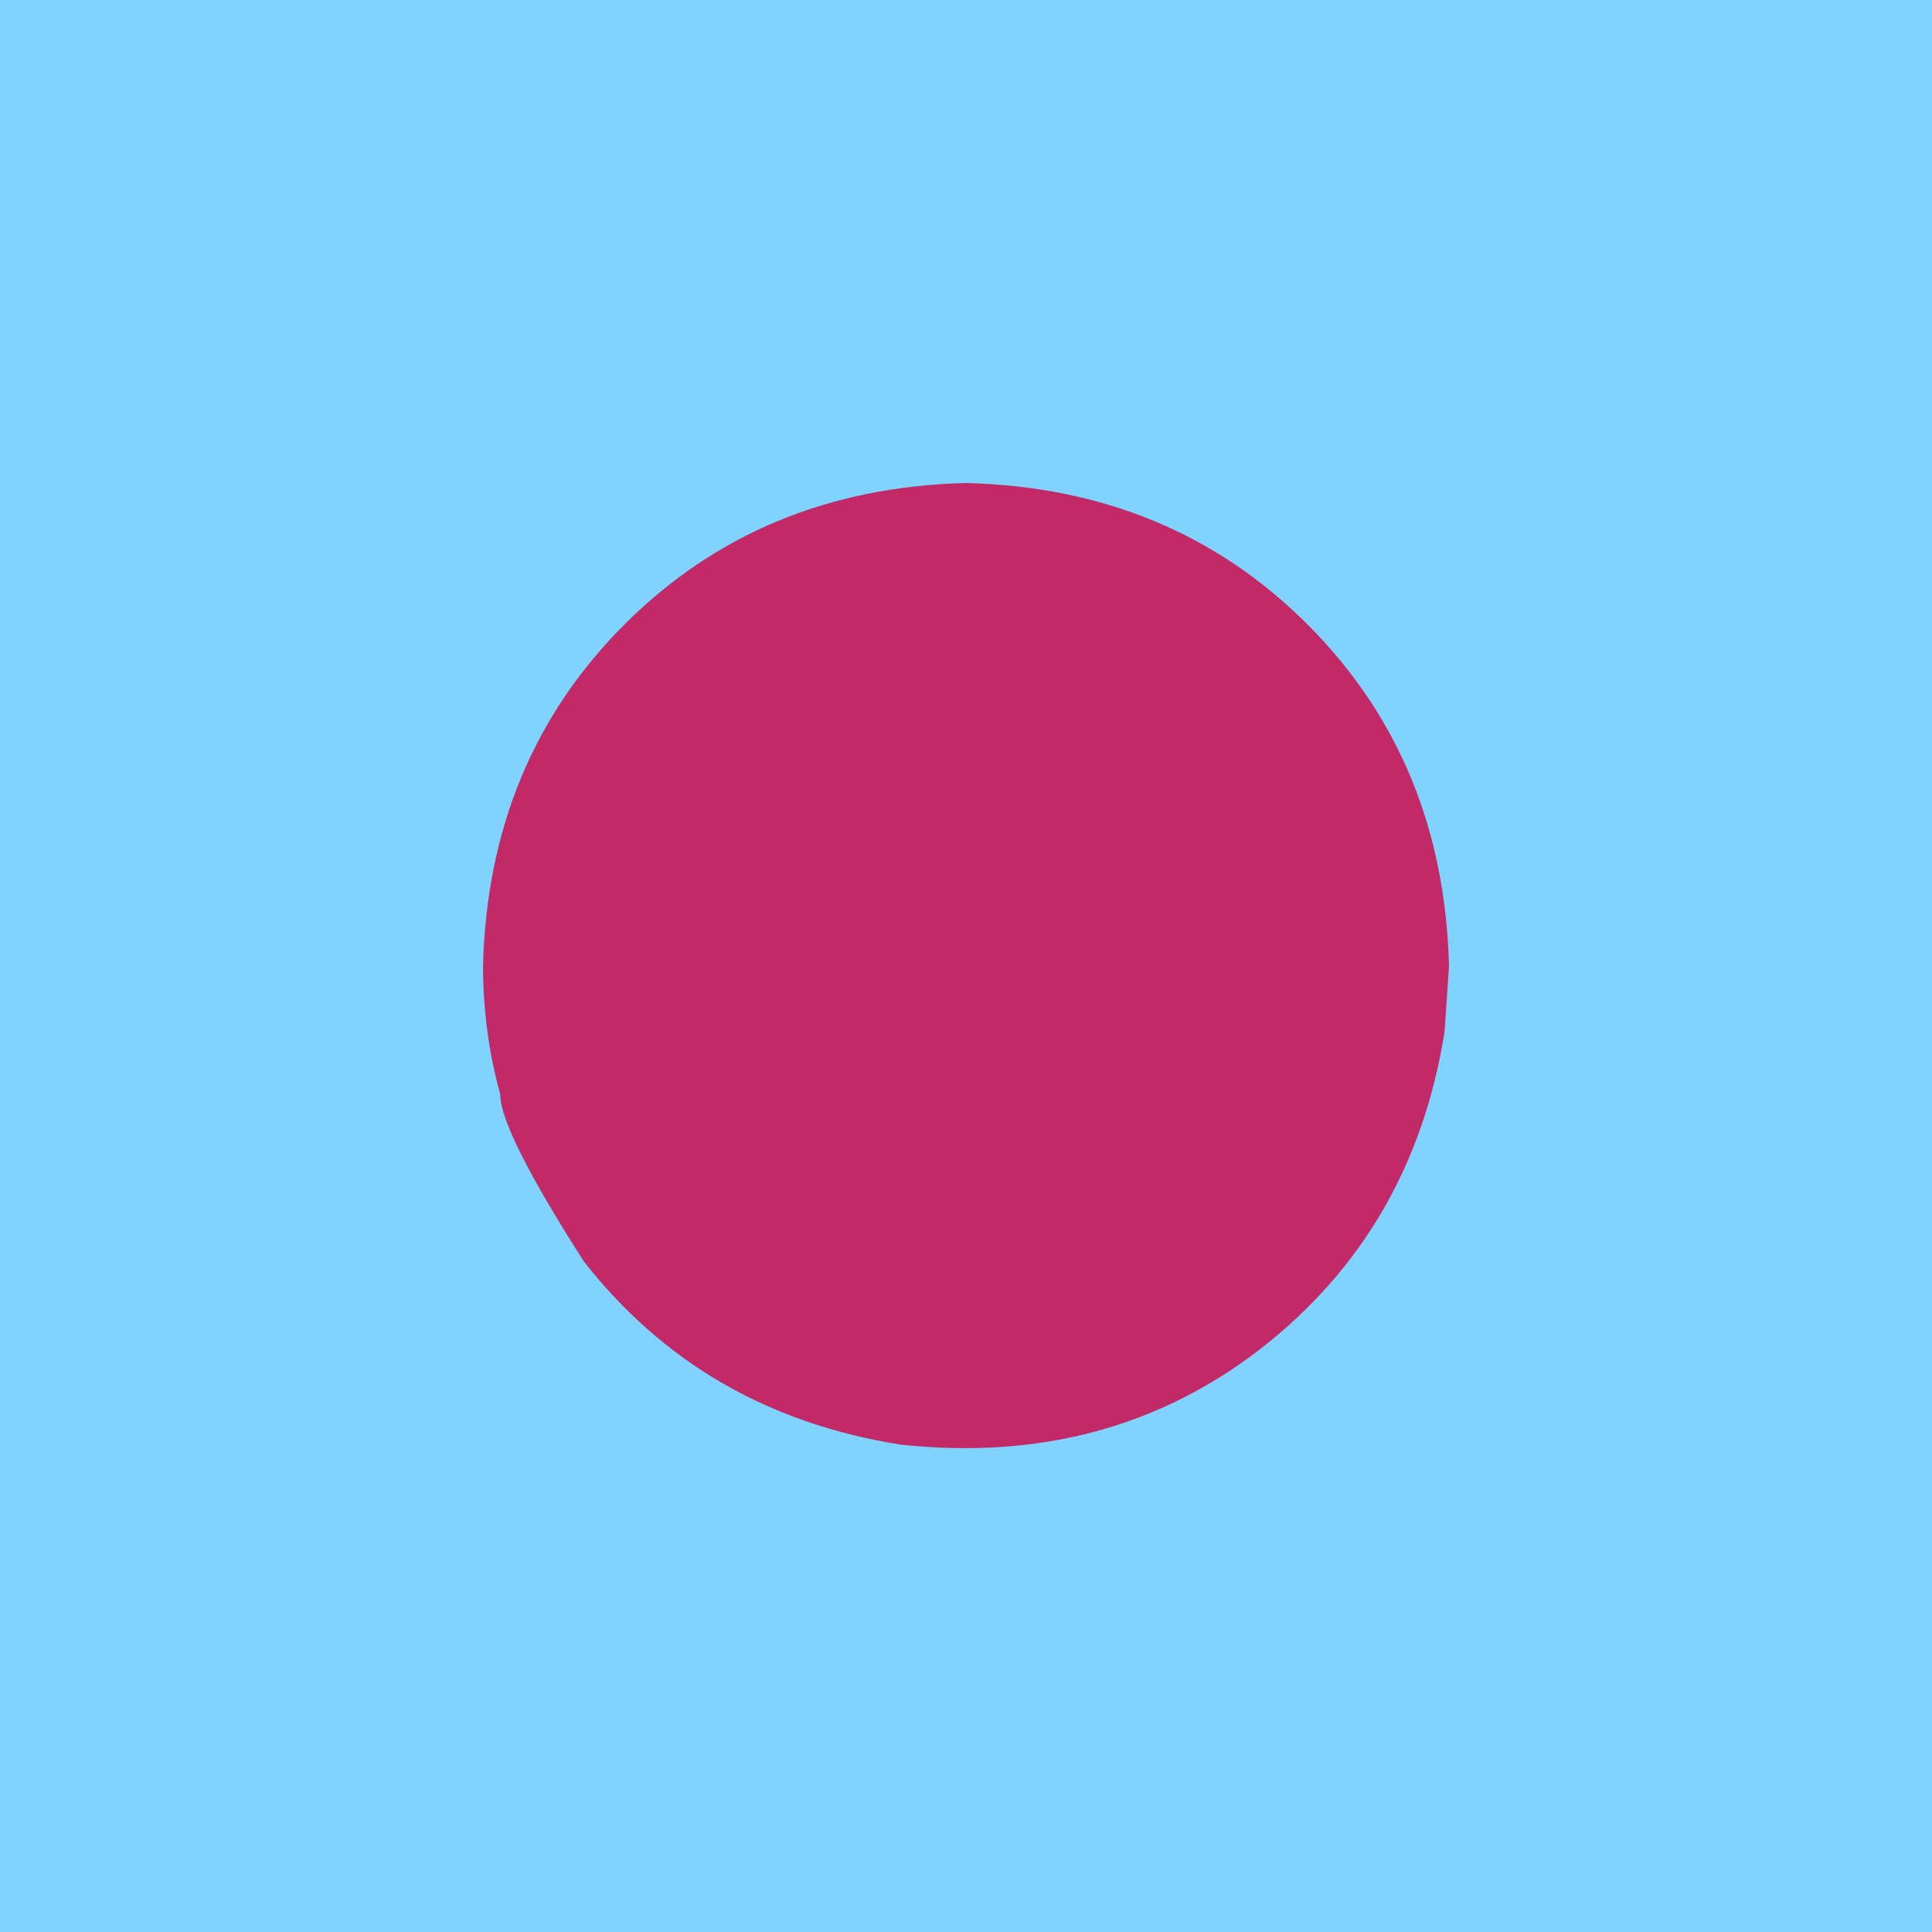
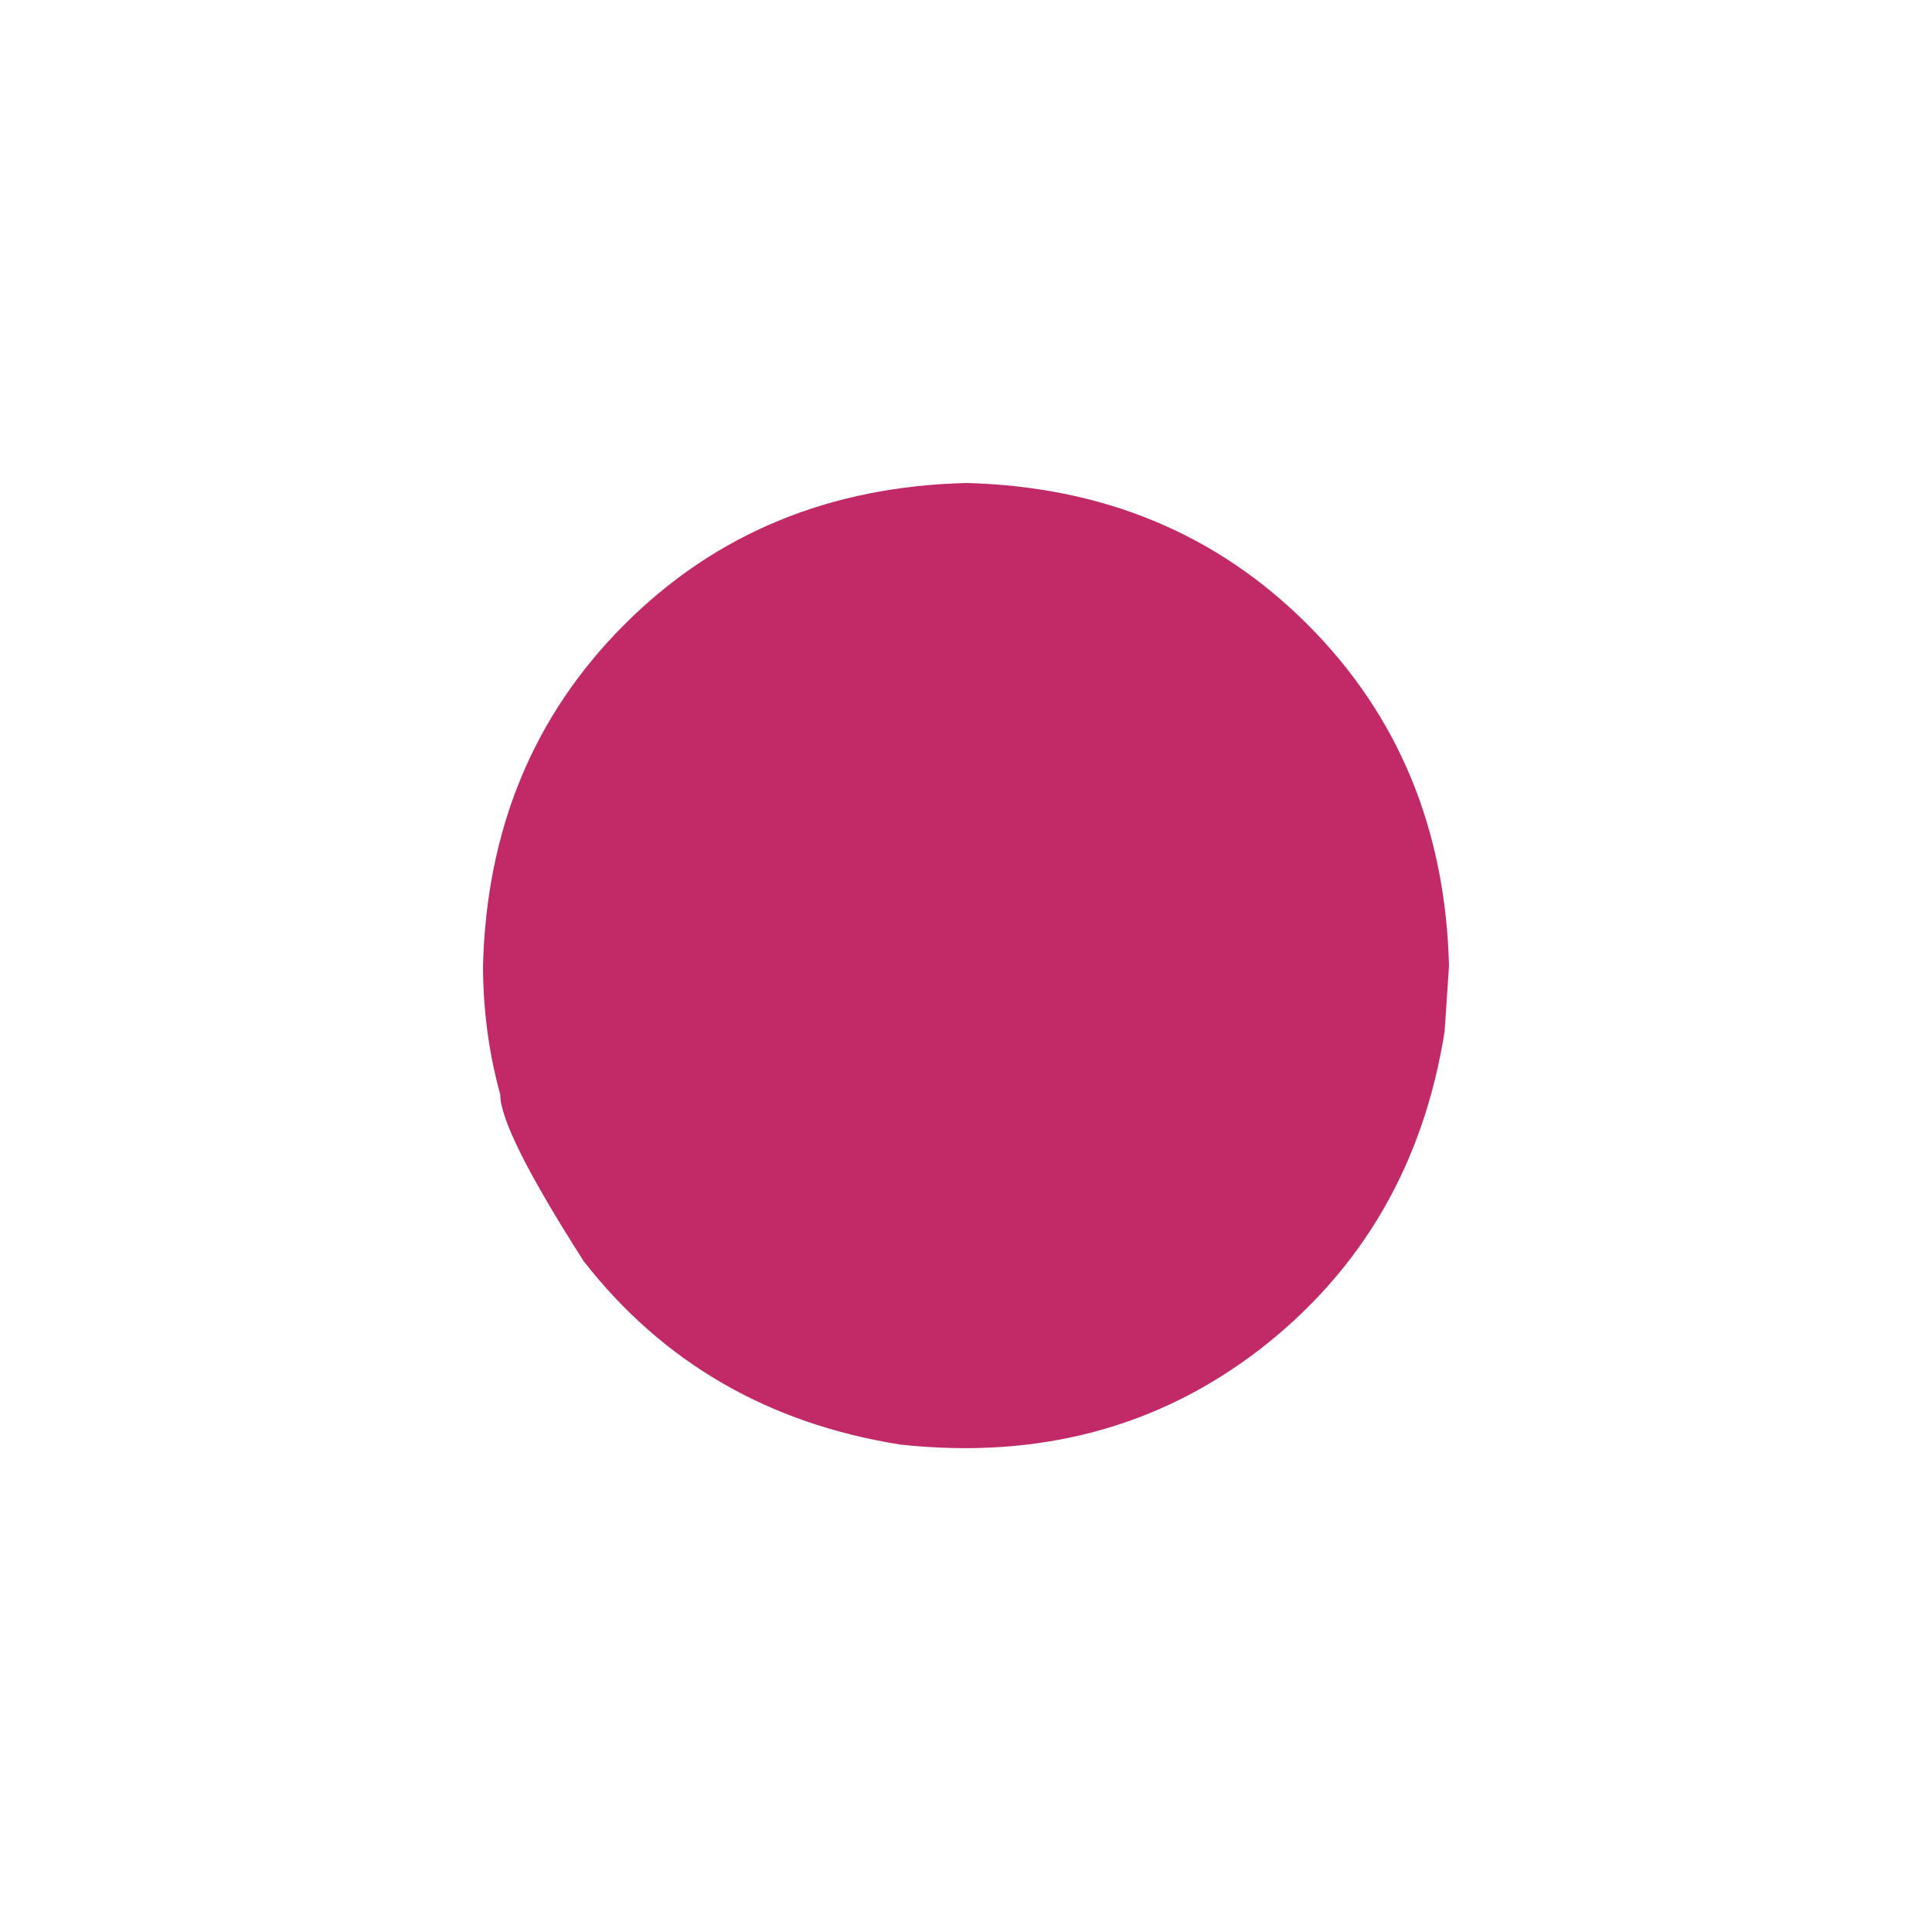
<svg xmlns="http://www.w3.org/2000/svg" fill="#000000" height="128" preserveAspectRatio="xMidYMid meet" version="1" viewBox="320.0 544.0 128.0 128.0" width="128" zoomAndPan="magnify">
  <g>
    <g fill="#80d3ff" id="change1_1">
-       <path d="M320.0,544.0L384.0,544L448.0,544.001Q448.0,608,448.0,672.0Q384.0,672,320.0,672.001Q320.0,608,320.0,544.0 Z" />
-     </g>
+       </g>
    <g fill="#c22967" id="change2_1">
      <path d="M416.0,608.0L415.708,612.342Q413.631,625.465,403.554,633.332Q393.408,641.194,379.658,639.708Q366.535,637.631,358.668,627.554Q353.124,618.881,353.143,616.507Q352.013,612.431,352.0,608.0Q352.343,594.402,361.373,585.373Q370.402,576.343,384.0,576.0Q397.598,576.343,406.627,585.373Q415.657,594.402,416.0,608.0 Z" />
    </g>
  </g>
</svg>